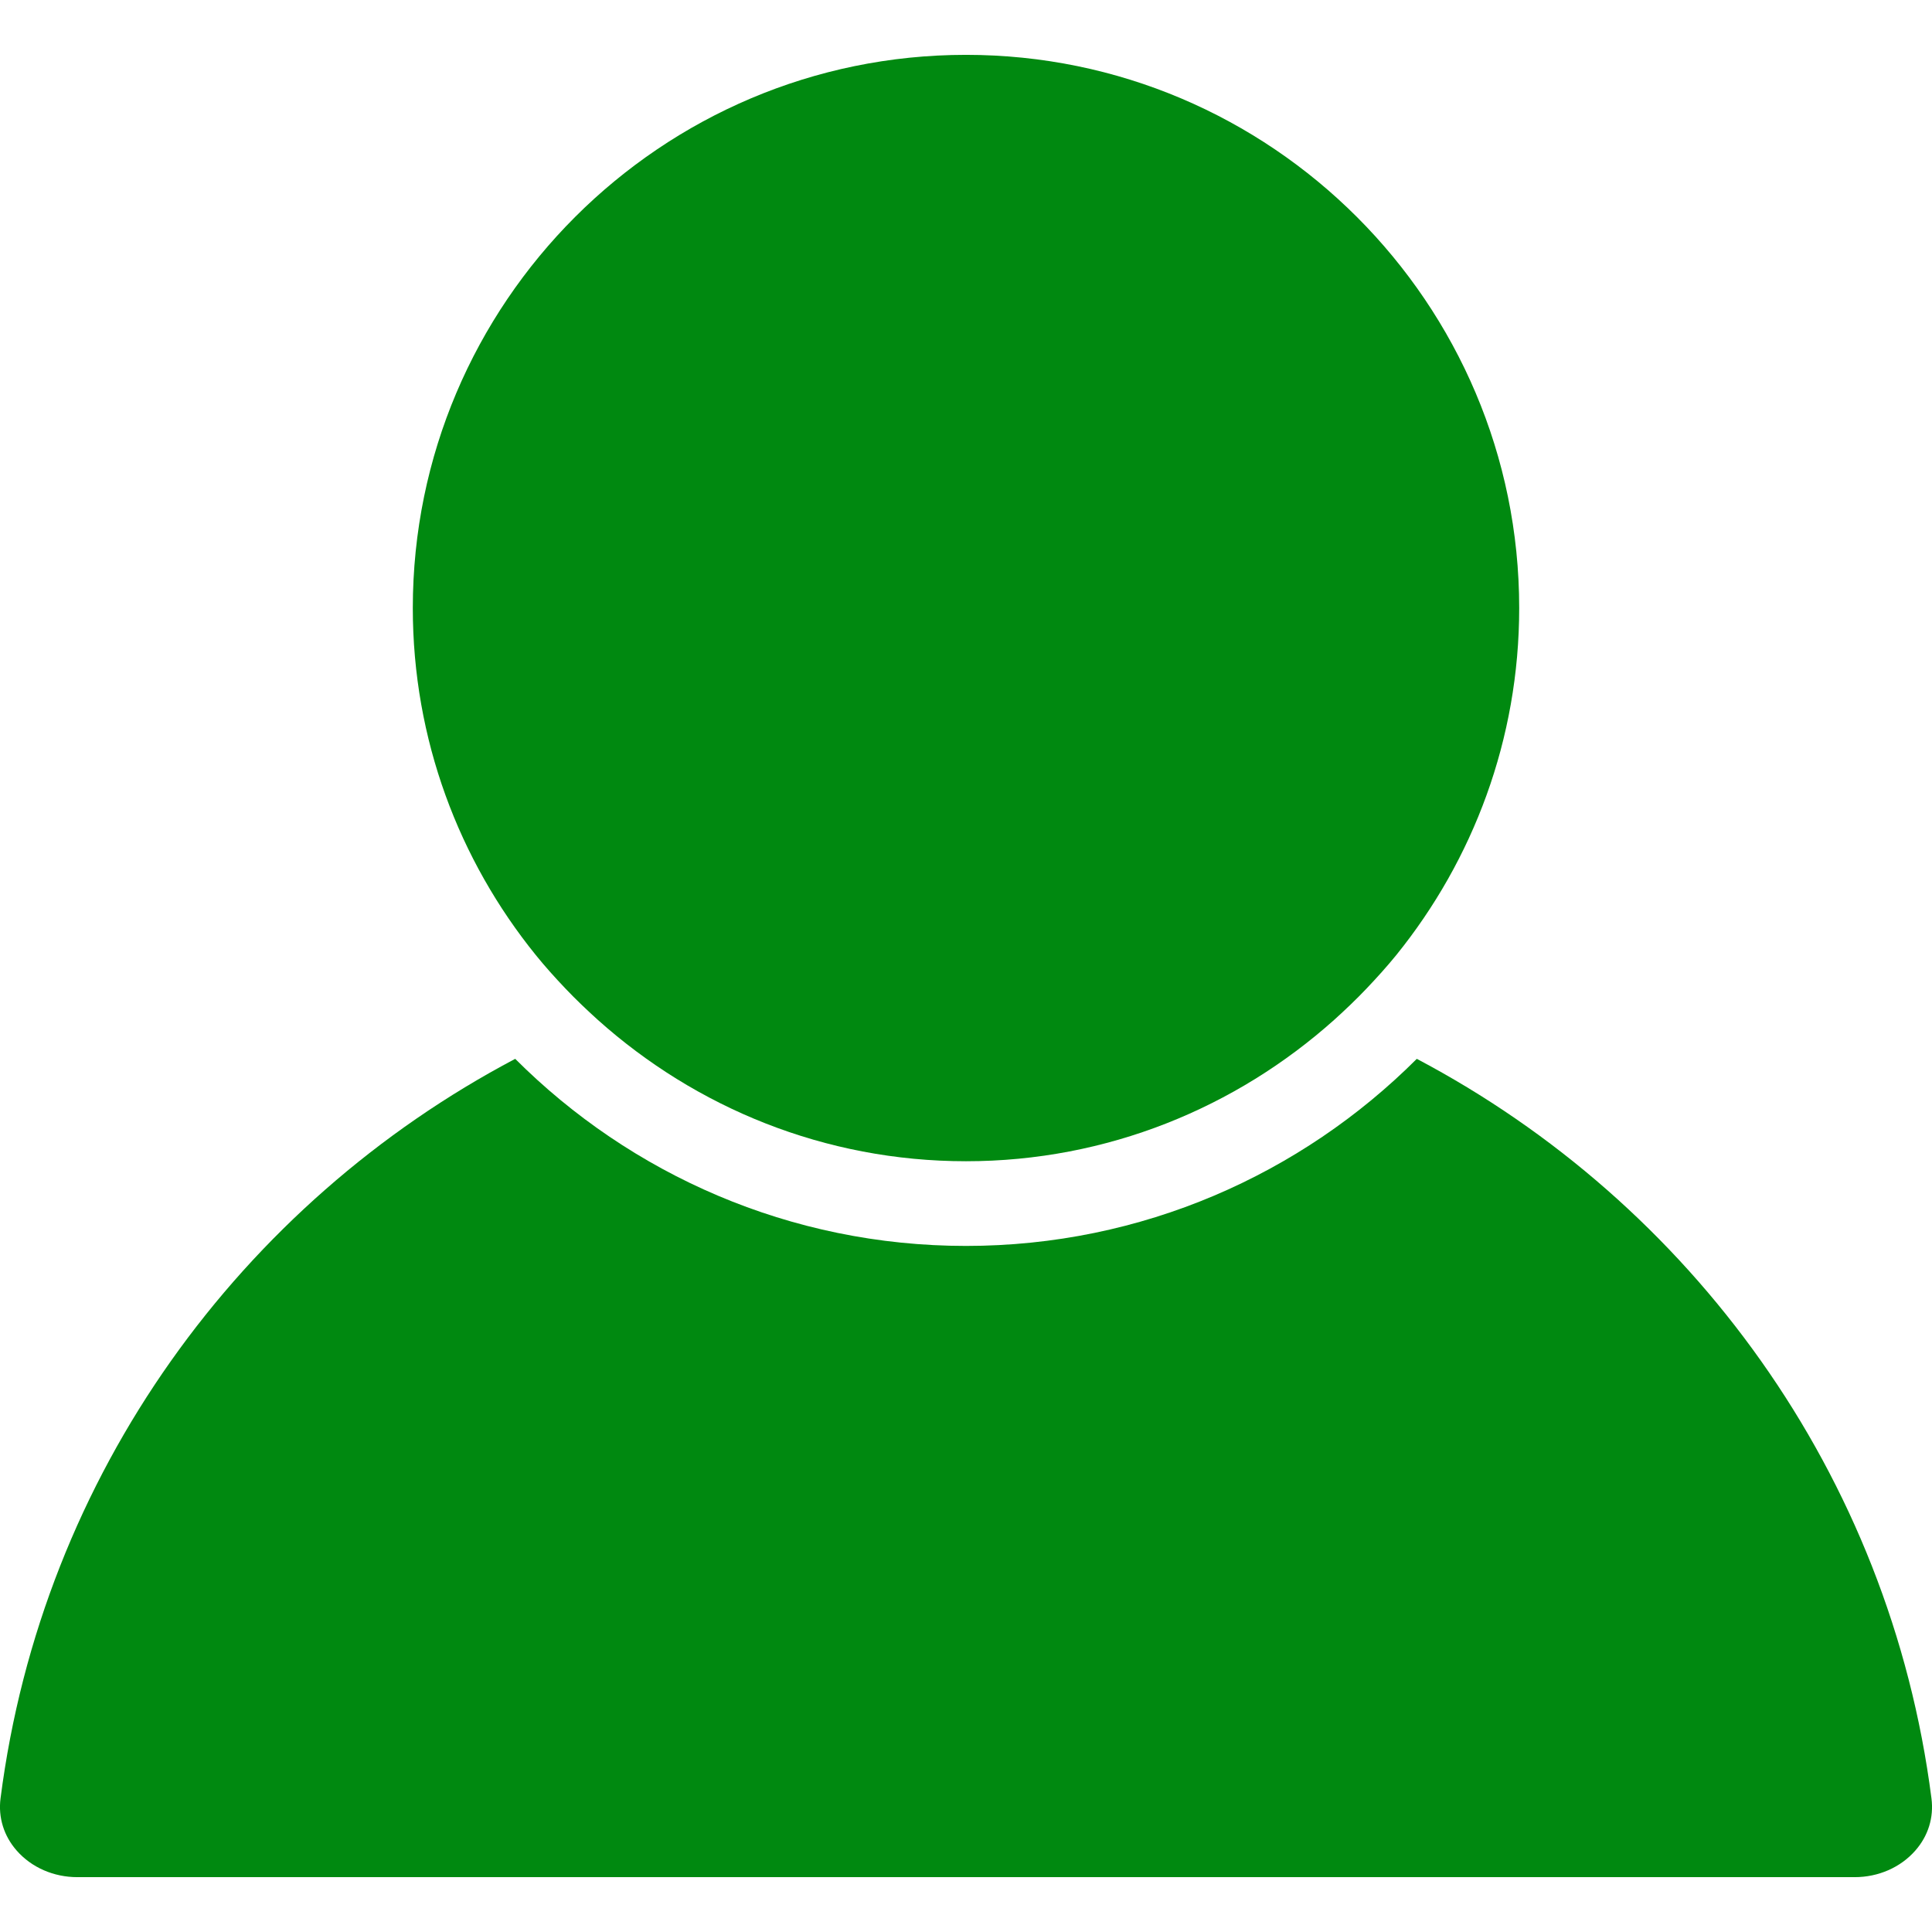
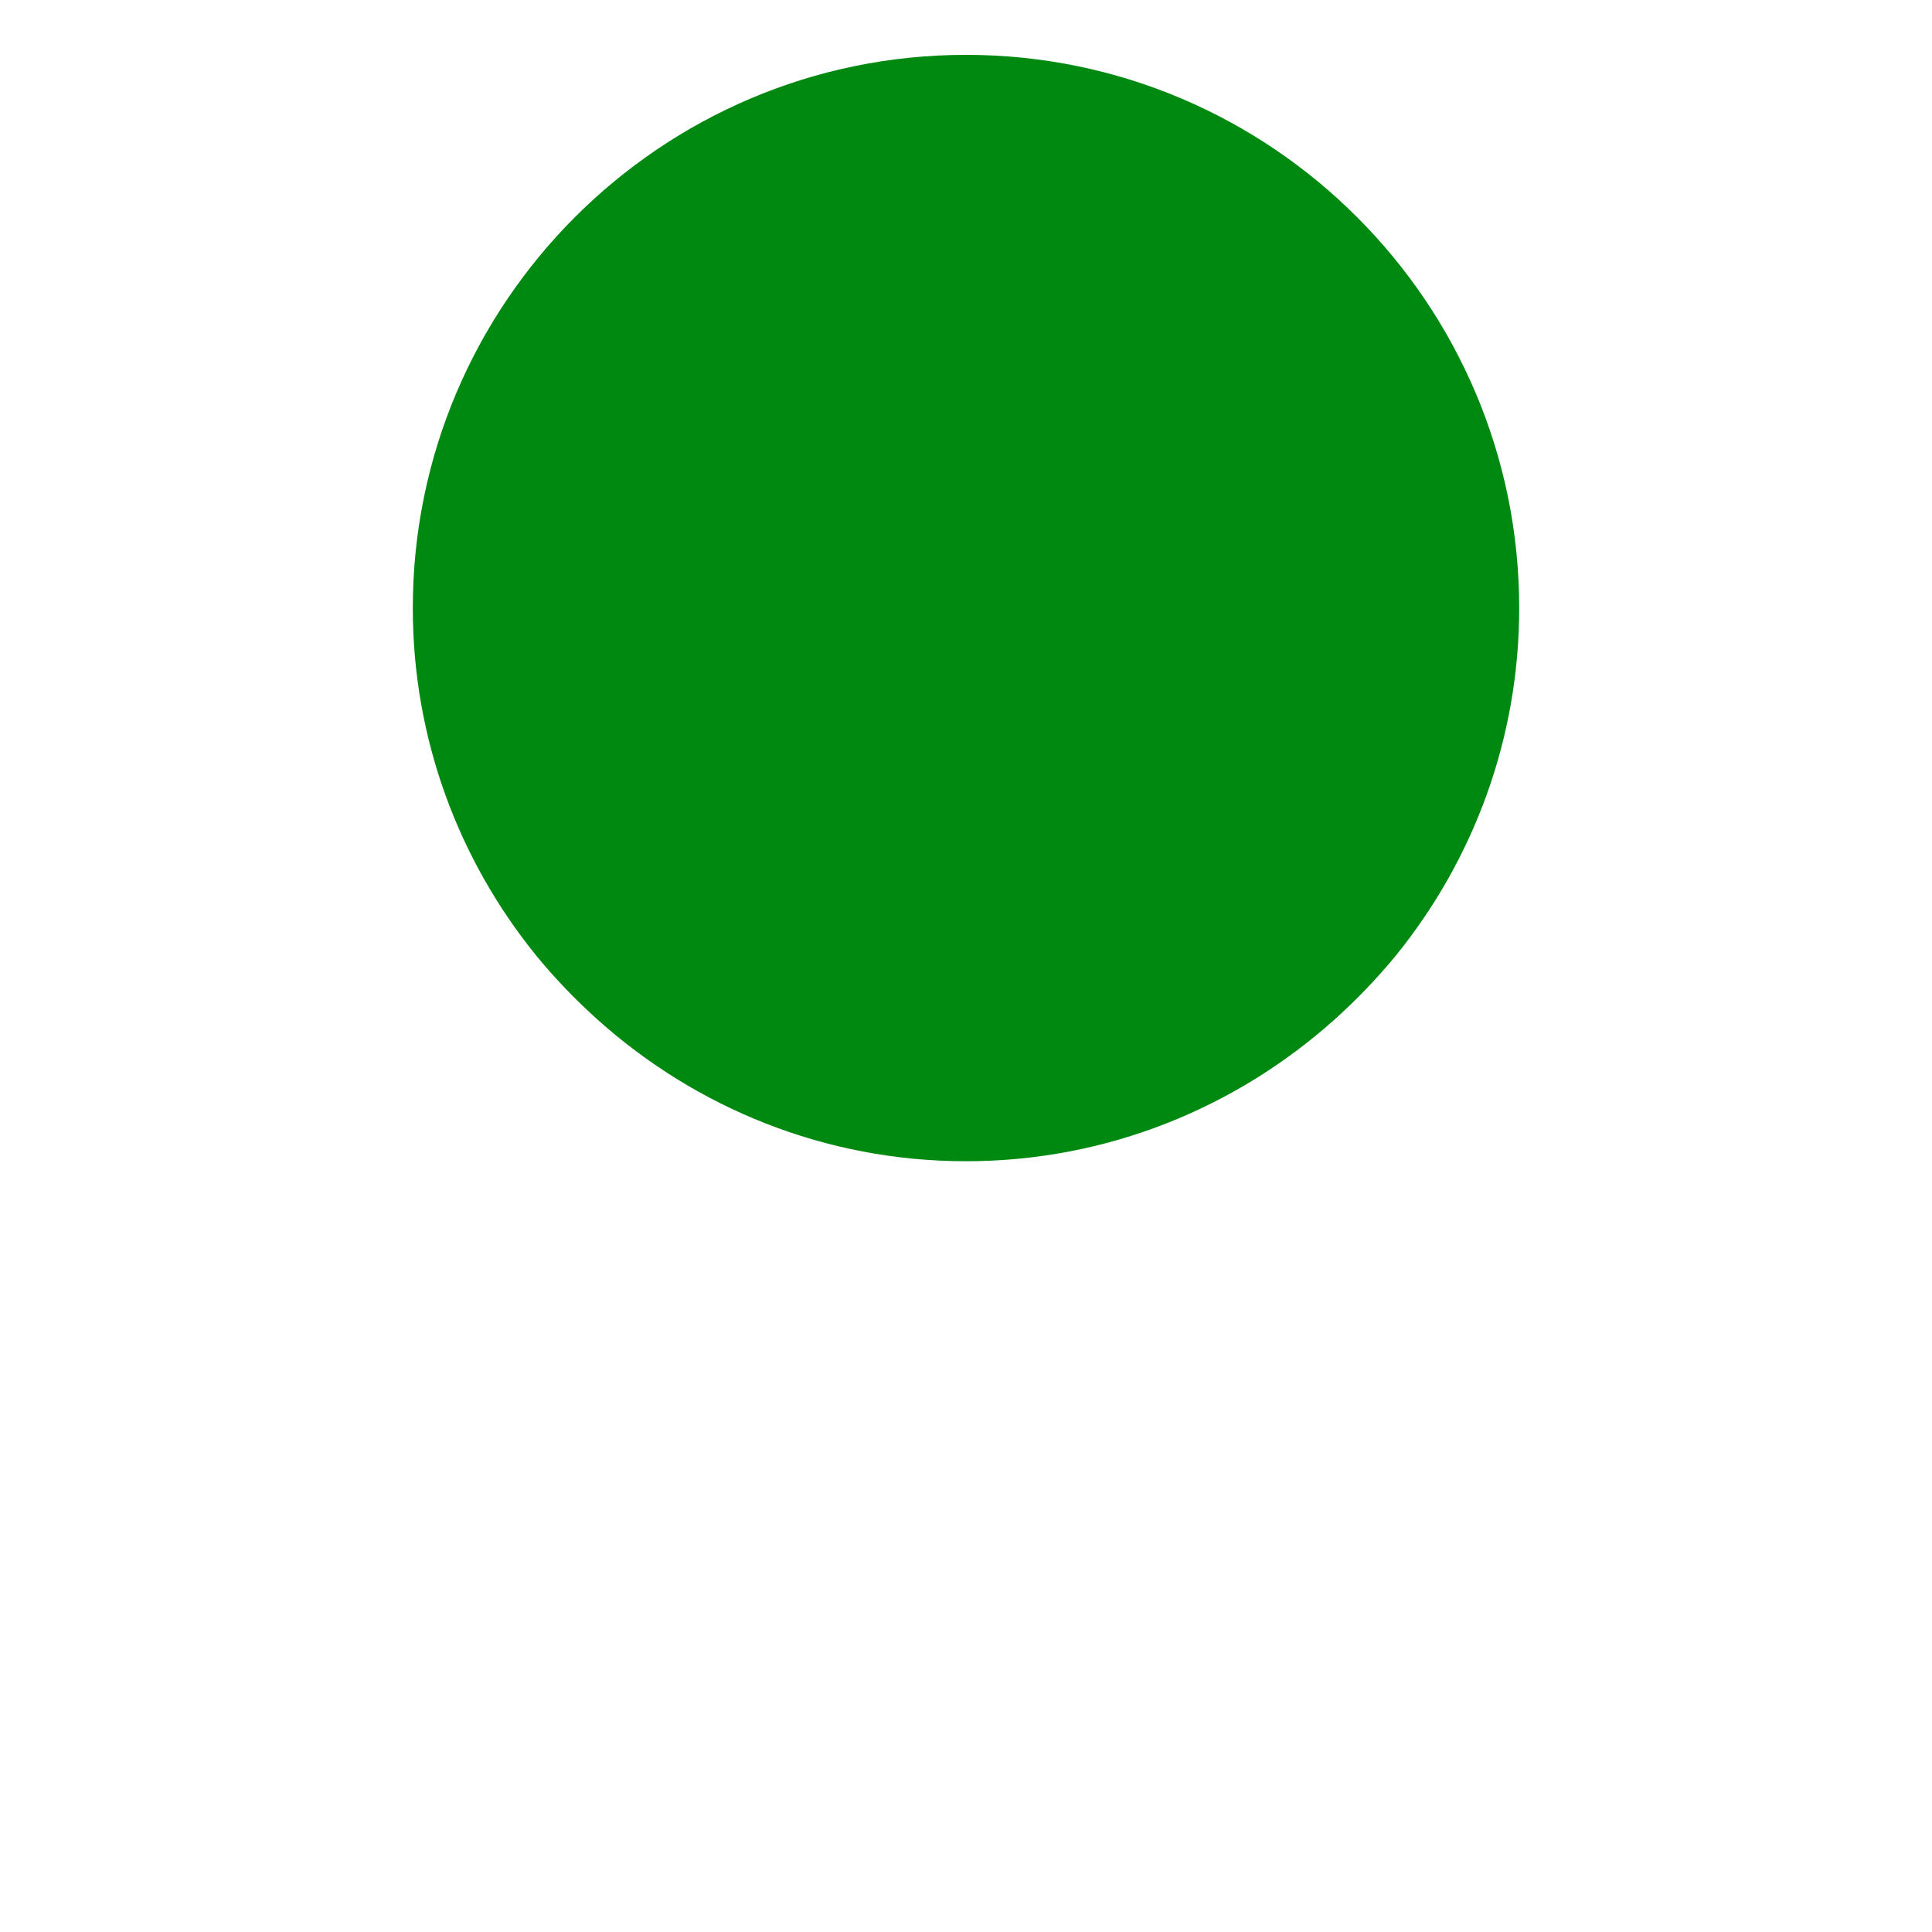
<svg xmlns="http://www.w3.org/2000/svg" width="18" height="18" viewBox="0 0 18 18" fill="none">
-   <path d="M0.721 17.489H17.279C17.5 17.489 17.706 17.399 17.844 17.242C17.965 17.105 18.018 16.932 17.995 16.755C17.607 13.73 15.747 11.209 13.2 9.865C12.124 10.941 10.638 11.608 9 11.608C7.362 11.608 5.876 10.941 4.8 9.865C2.253 11.209 0.393 13.73 0.005 16.755C-0.018 16.932 0.036 17.106 0.156 17.242C0.294 17.399 0.5 17.489 0.721 17.489Z" fill="#008910" />
  <path d="M5.269 9.211C5.366 9.313 5.467 9.409 5.571 9.503C6.483 10.319 7.683 10.819 9 10.819C10.317 10.819 11.517 10.318 12.429 9.503C12.533 9.409 12.634 9.313 12.731 9.211C12.827 9.11 12.921 9.006 13.009 8.898C13.724 8.013 14.154 6.889 14.154 5.665C14.154 2.823 11.842 0.511 9 0.511C6.158 0.511 3.846 2.823 3.846 5.665C3.846 6.889 4.276 8.013 4.991 8.897C5.079 9.006 5.173 9.11 5.269 9.211Z" fill="#008910" />
</svg>